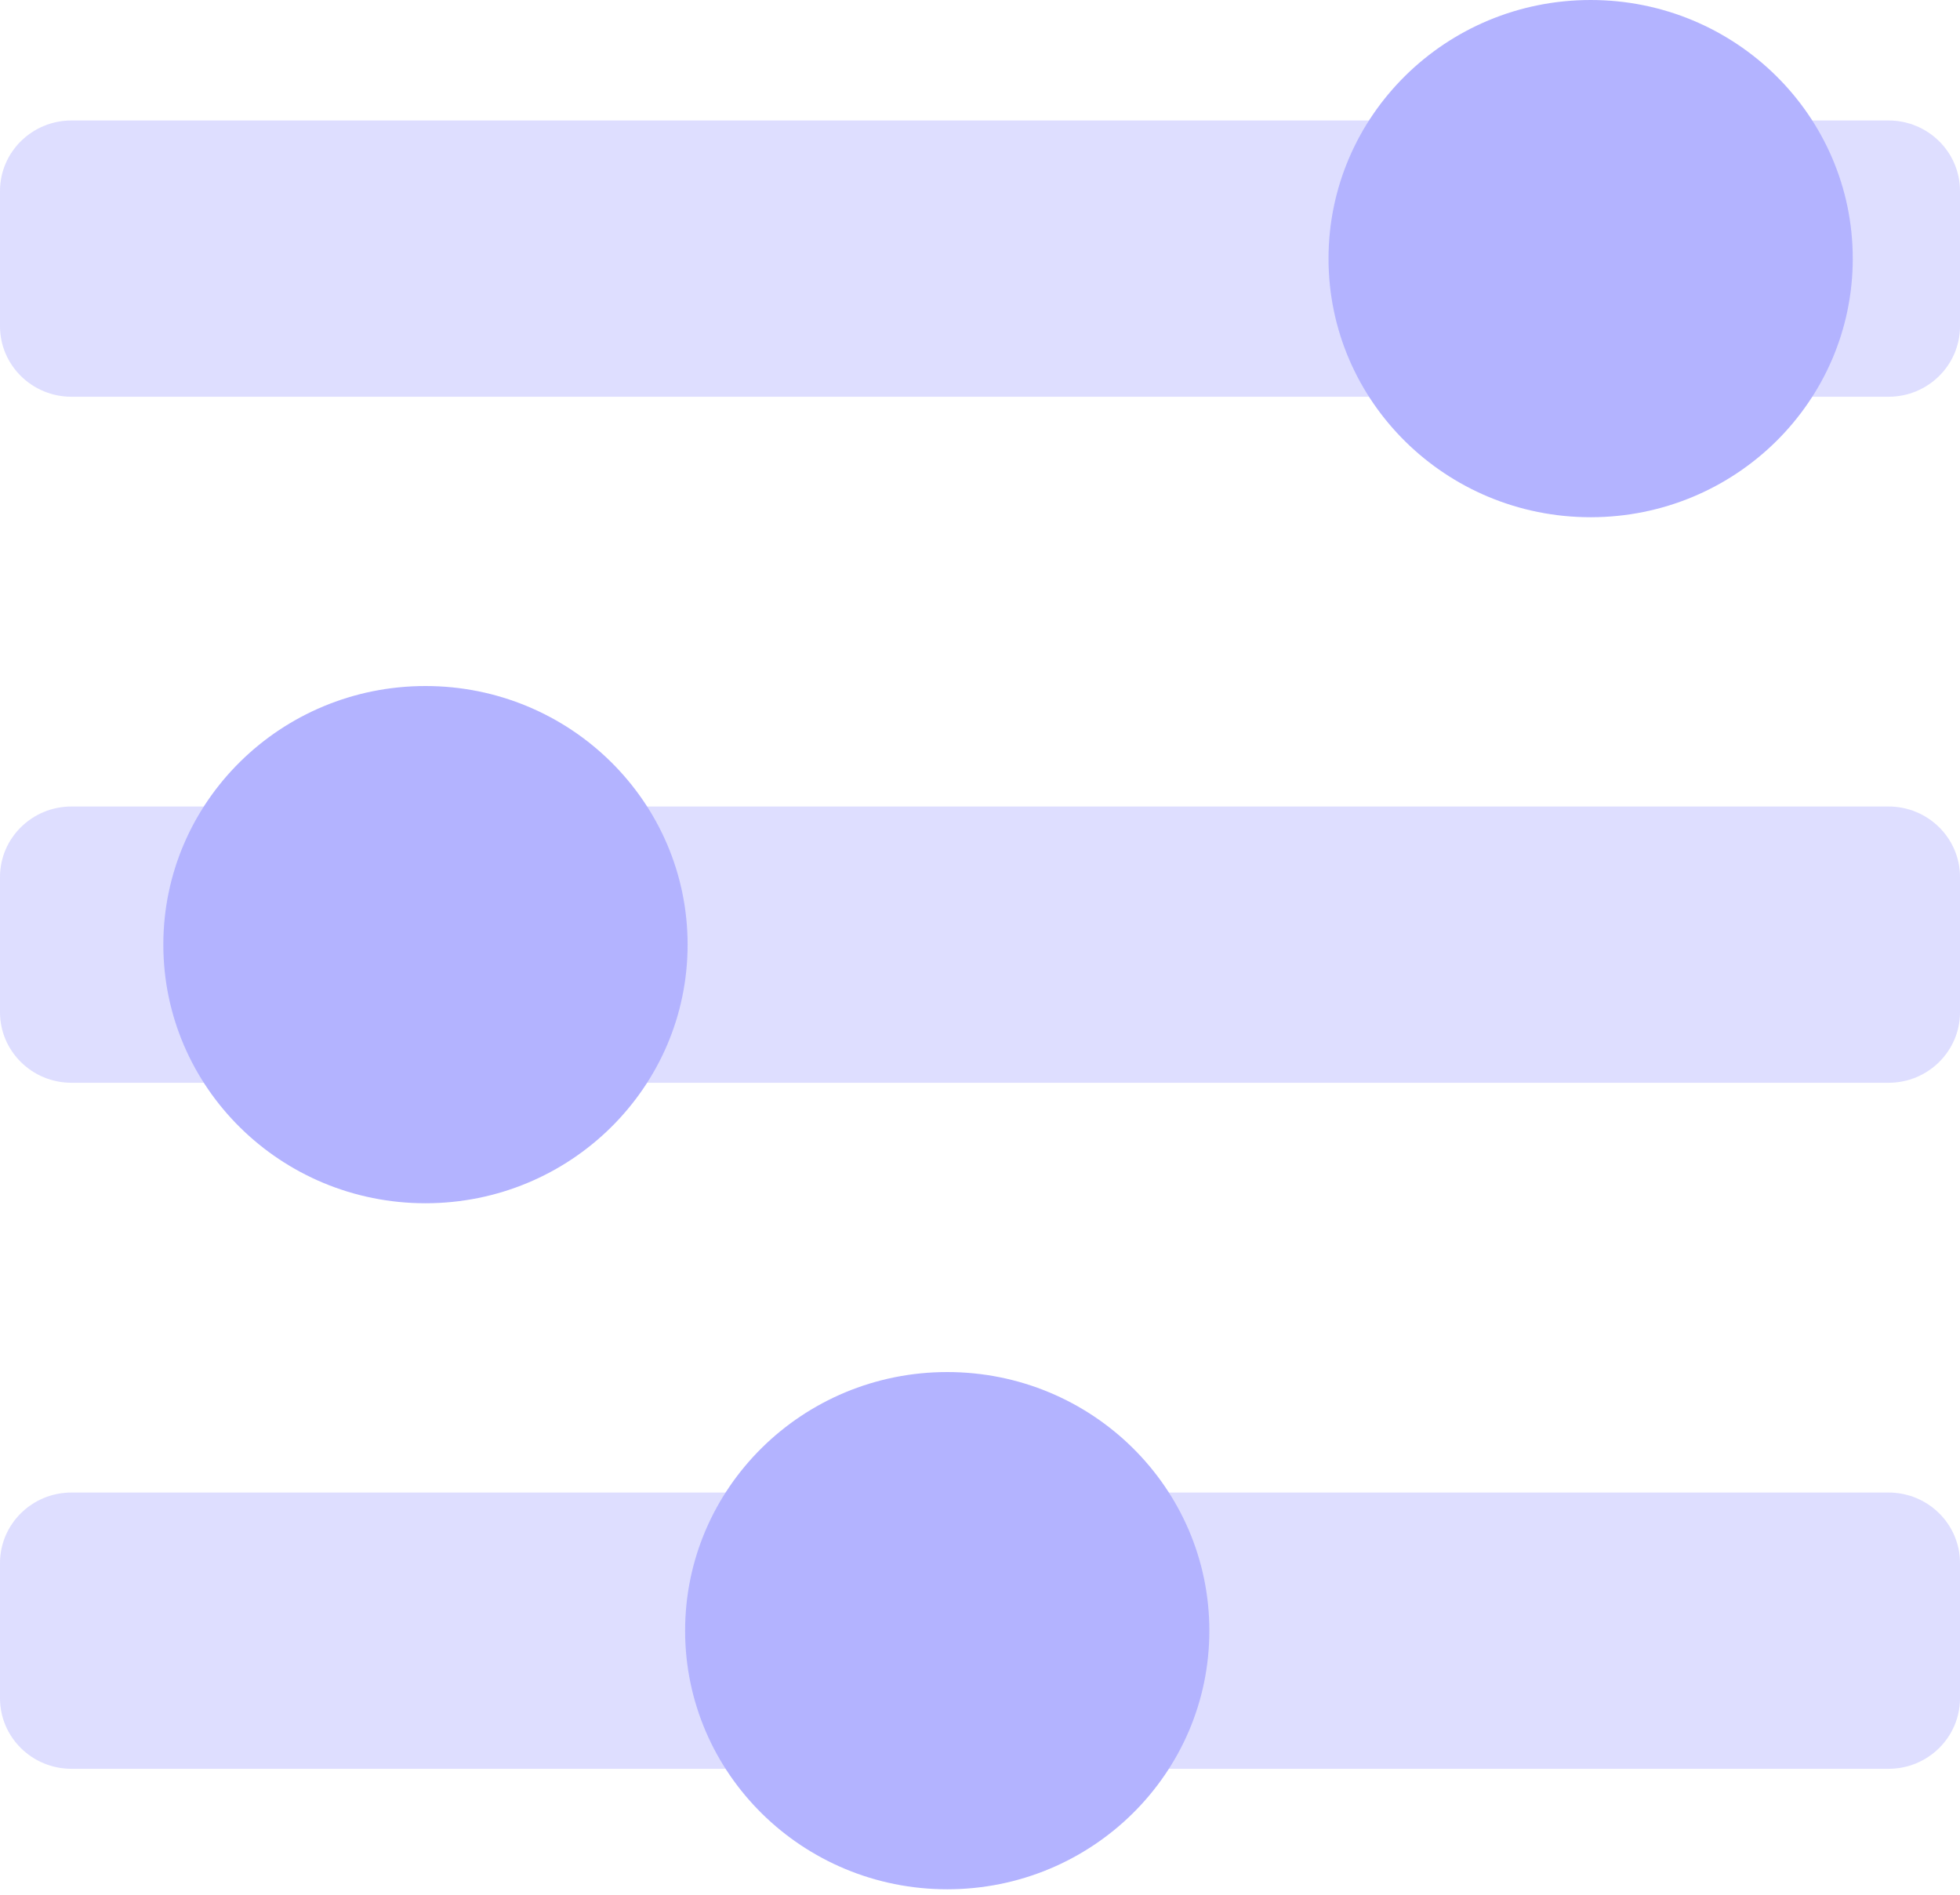
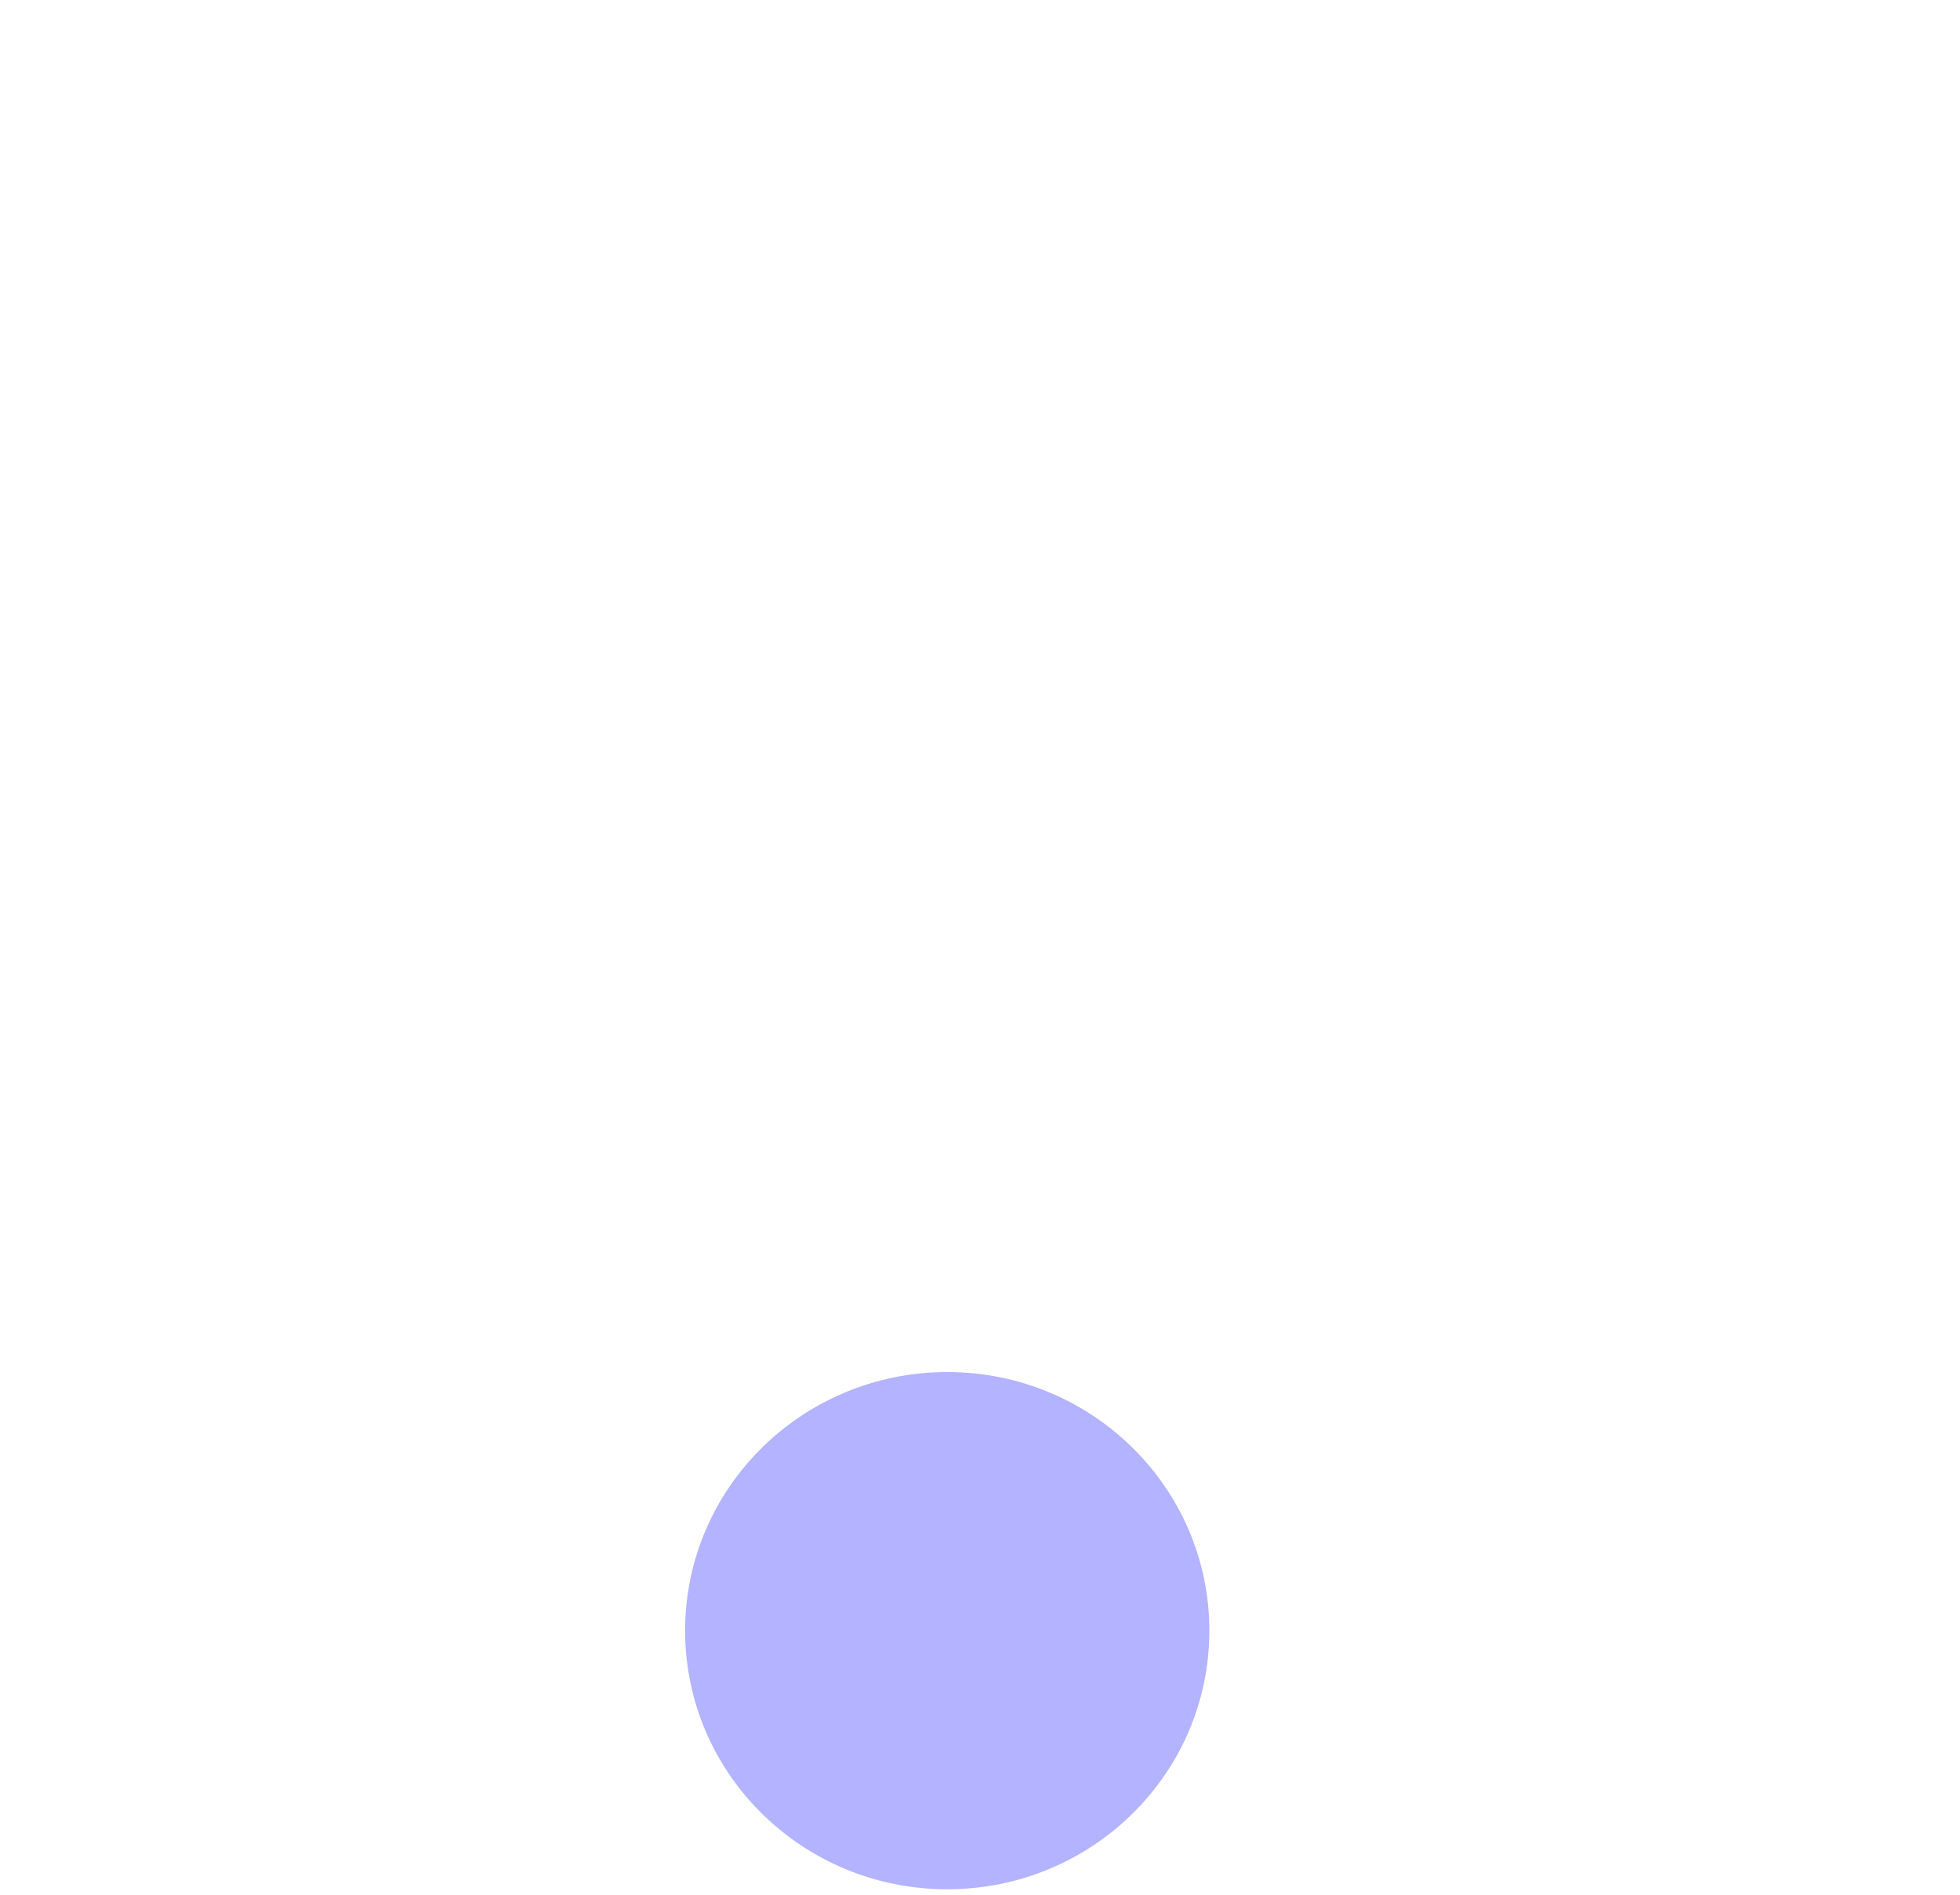
<svg xmlns="http://www.w3.org/2000/svg" width="60" height="58" viewBox="0 0 60 58" fill="none">
-   <path d="M57.812 24.688H2.188C0.98 24.688 0 25.655 0 26.847V30.986C0 32.178 0.98 33.145 2.188 33.145H57.812C59.02 33.145 60 32.178 60 30.986V26.847C60 25.655 59.02 24.688 57.812 24.688Z" fill="#DEDEFF" />
-   <path d="M13.024 36.833C17.456 36.833 21.049 33.289 21.049 28.917C21.049 24.544 17.456 21 13.024 21C8.593 21 5 24.544 5 28.917C5 33.289 8.593 36.833 13.024 36.833Z" fill="#B3B3FF" />
-   <path d="M57.812 3.688H2.188C0.98 3.688 0 4.655 0 5.847V9.986C0 11.178 0.98 12.145 2.188 12.145H57.812C59.02 12.145 60 11.178 60 9.986V5.847C60 4.655 59.02 3.688 57.812 3.688Z" fill="#DEDEFF" />
-   <path d="M48.693 15.833C53.125 15.833 56.717 12.289 56.717 7.917C56.717 3.544 53.125 0 48.693 0C44.261 0 40.669 3.544 40.669 7.917C40.669 12.289 44.261 15.833 48.693 15.833Z" fill="#B3B3FF" />
-   <path d="M57.812 45.688H2.188C0.98 45.688 0 46.655 0 47.847V51.986C0 53.178 0.98 54.145 2.188 54.145H57.812C59.02 54.145 60 53.178 60 51.986V47.847C60 46.655 59.02 45.688 57.812 45.688Z" fill="#DEDEFF" />
  <path d="M28.997 57.833C33.429 57.833 37.021 54.289 37.021 49.917C37.021 45.544 33.429 42 28.997 42C24.565 42 20.973 45.544 20.973 49.917C20.973 54.289 24.565 57.833 28.997 57.833Z" fill="#B3B3FF" />
</svg>